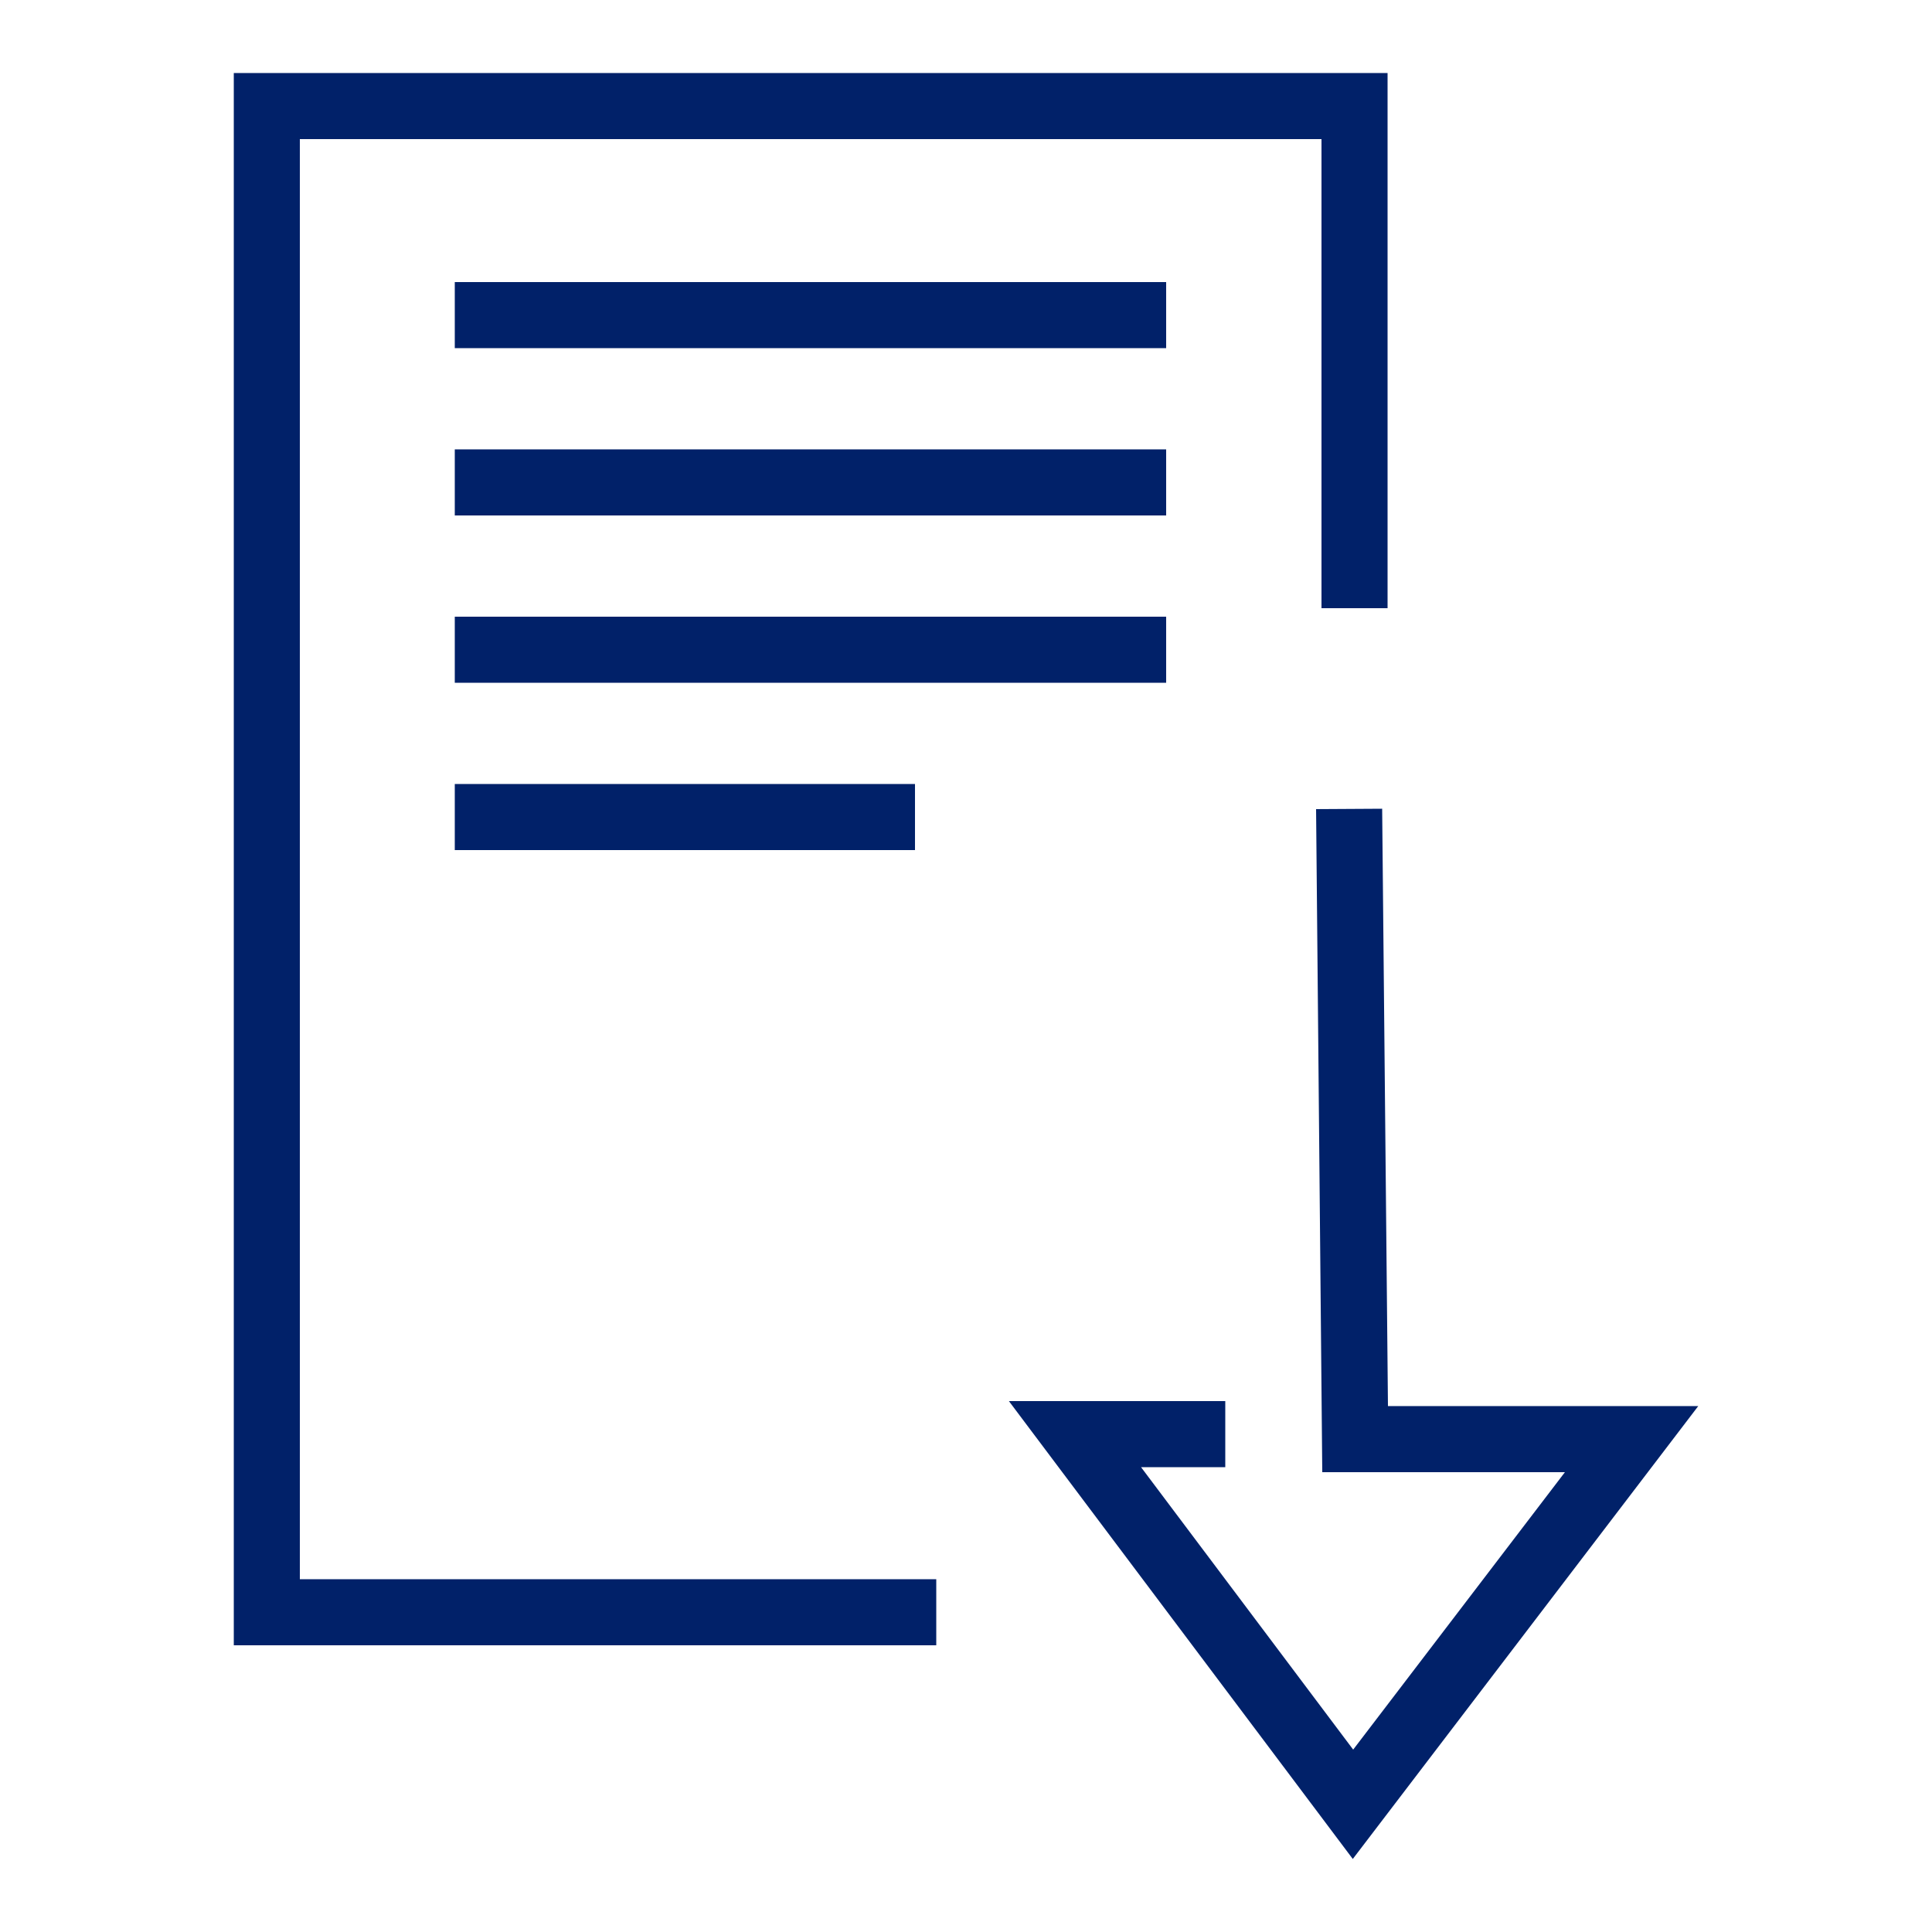
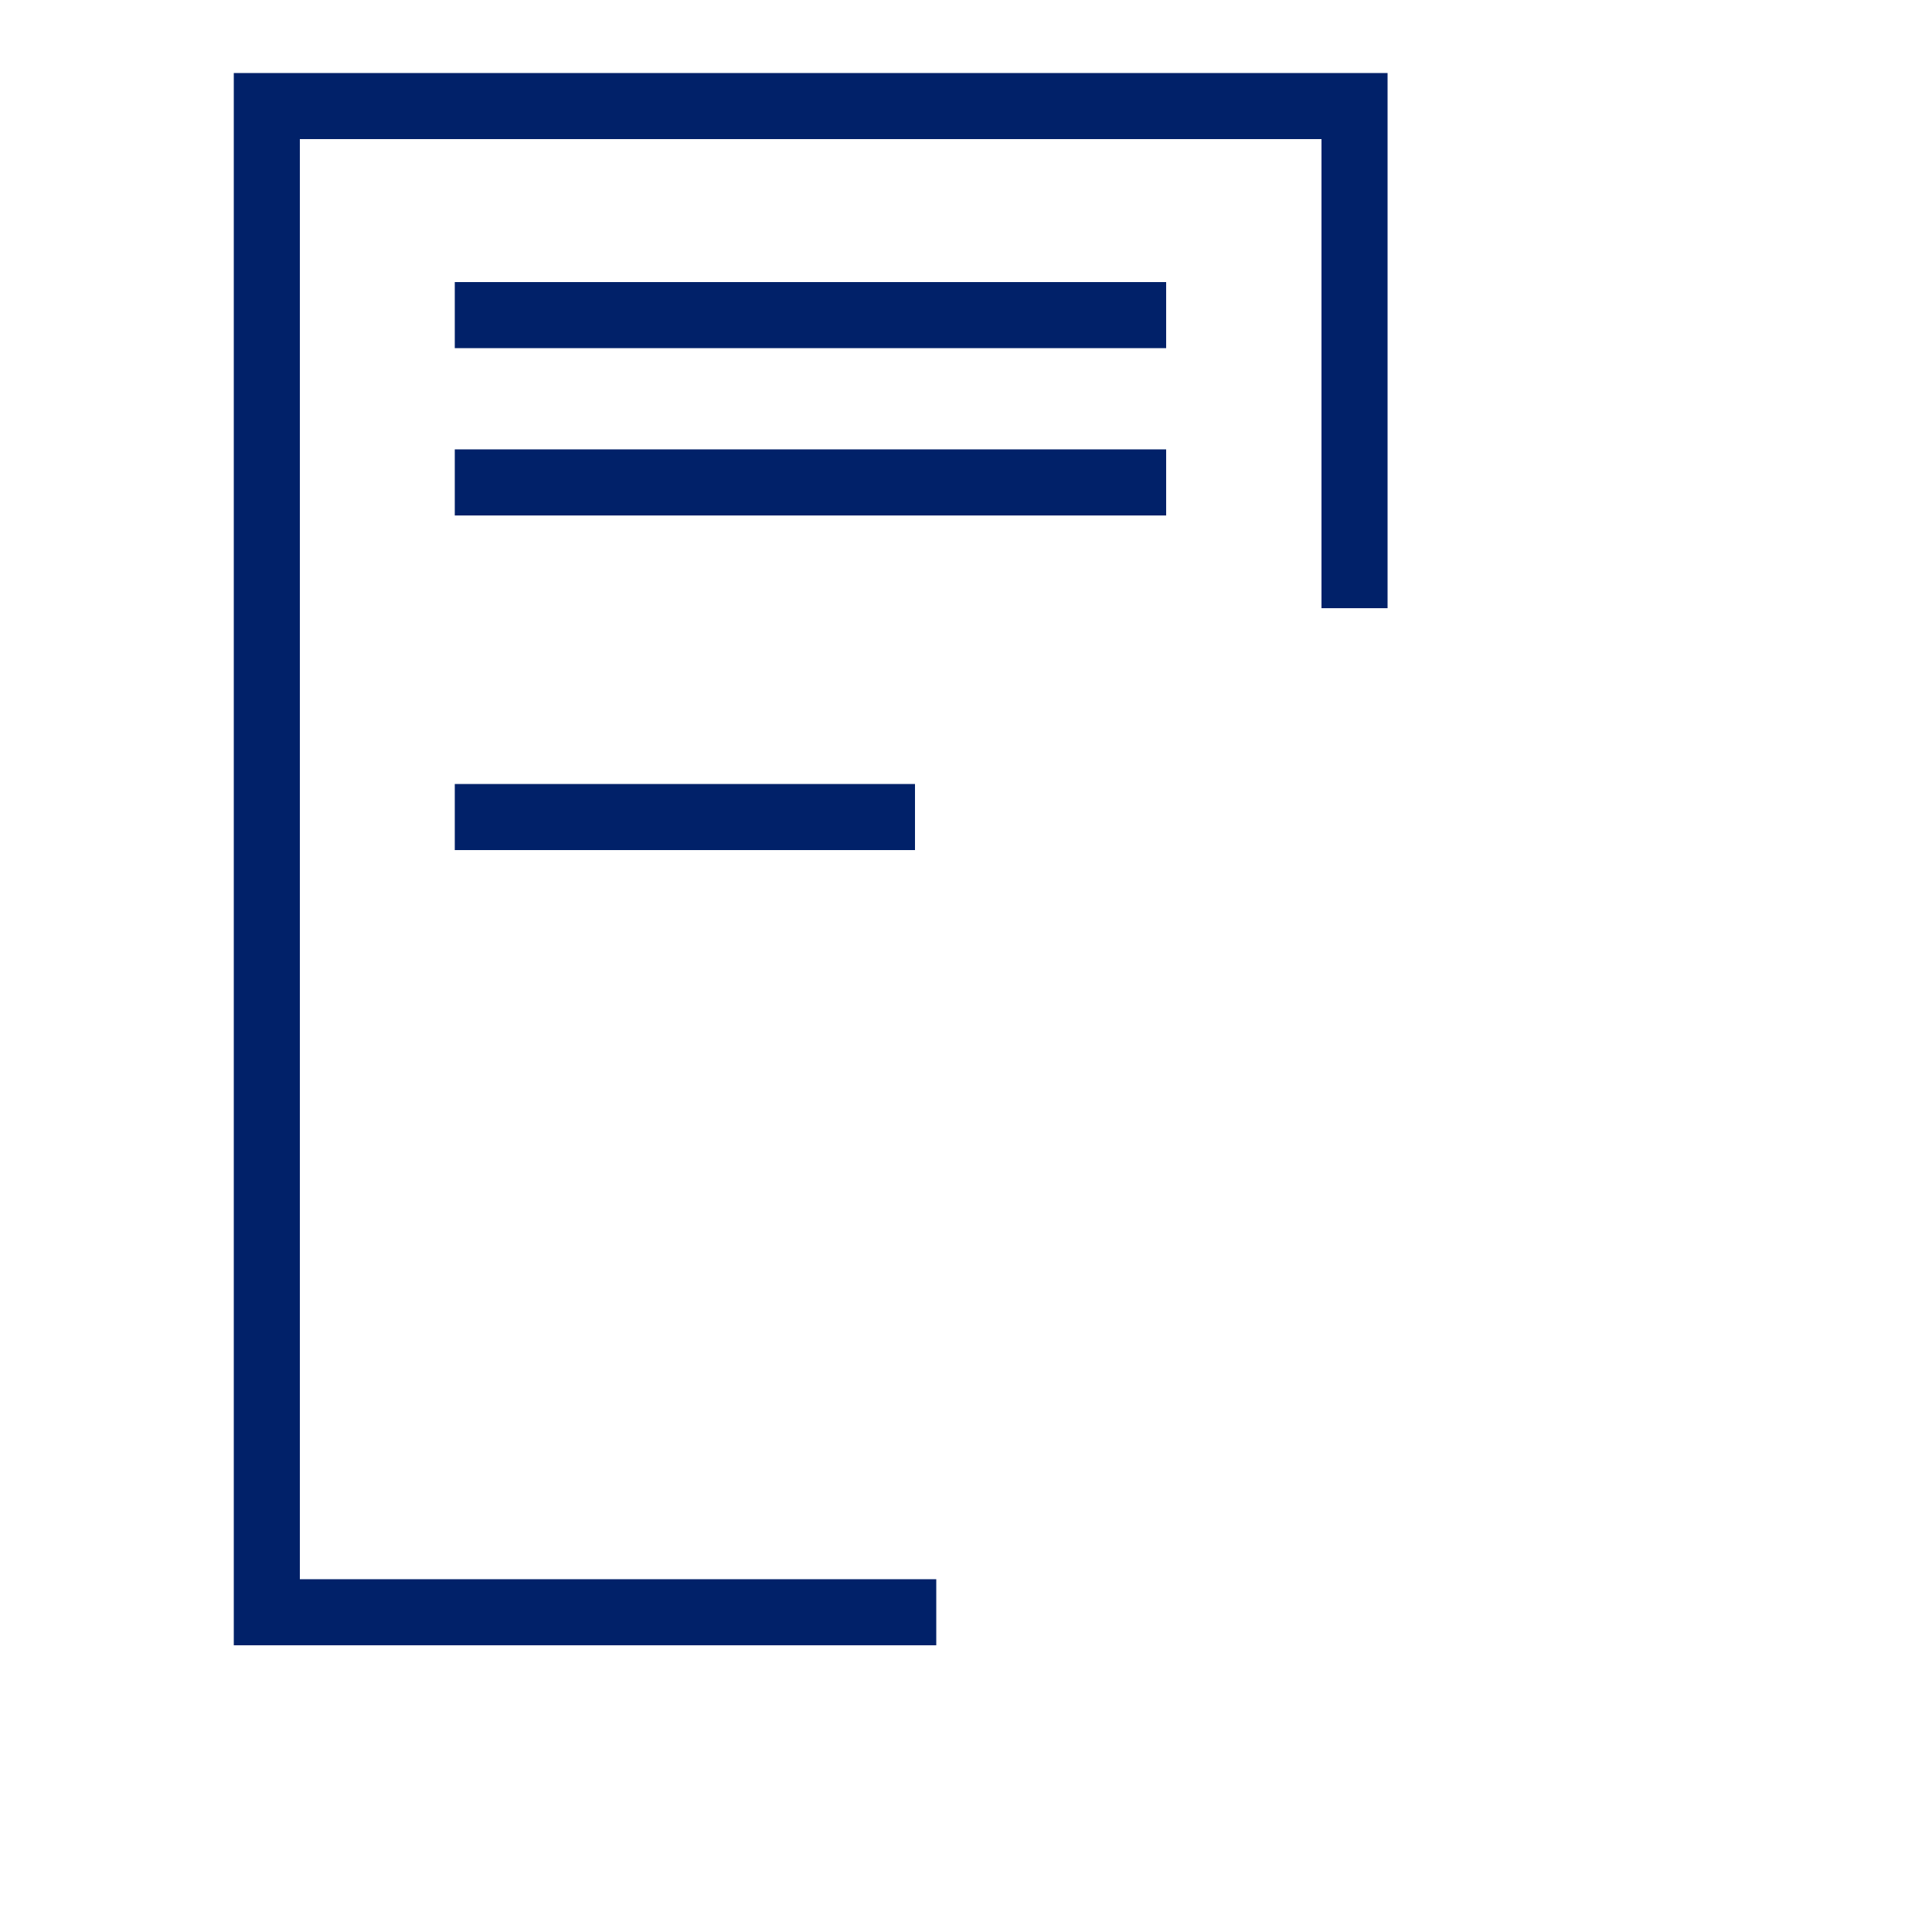
<svg xmlns="http://www.w3.org/2000/svg" width="109" height="109" viewBox="0 0 109 109" fill="none">
  <path d="M78.284 34.313V4.12H13.19V92.824H52.822V89.097H16.917V7.848H74.556V34.313H78.284Z" fill="#012169" />
-   <path d="M78.306 79.33L77.979 45.627L74.251 45.649L74.6 83.058H88.29L76.344 98.71L64.376 82.775H69.128V79.047H56.92L76.322 104.88L95.811 79.33H78.306Z" fill="#012169" />
  <path d="M65.792 15.914H25.658V19.642H65.792V15.914Z" fill="#012169" />
  <path d="M65.792 25.353H25.658V29.081H65.792V25.353Z" fill="#012169" />
-   <path d="M65.792 34.793H25.658V38.521H65.792V34.793Z" fill="#012169" />
+   <path d="M65.792 34.793H25.658H65.792V34.793Z" fill="#012169" />
  <path d="M51.622 44.232H25.658V47.96H51.622V44.232Z" fill="#012169" />
</svg>